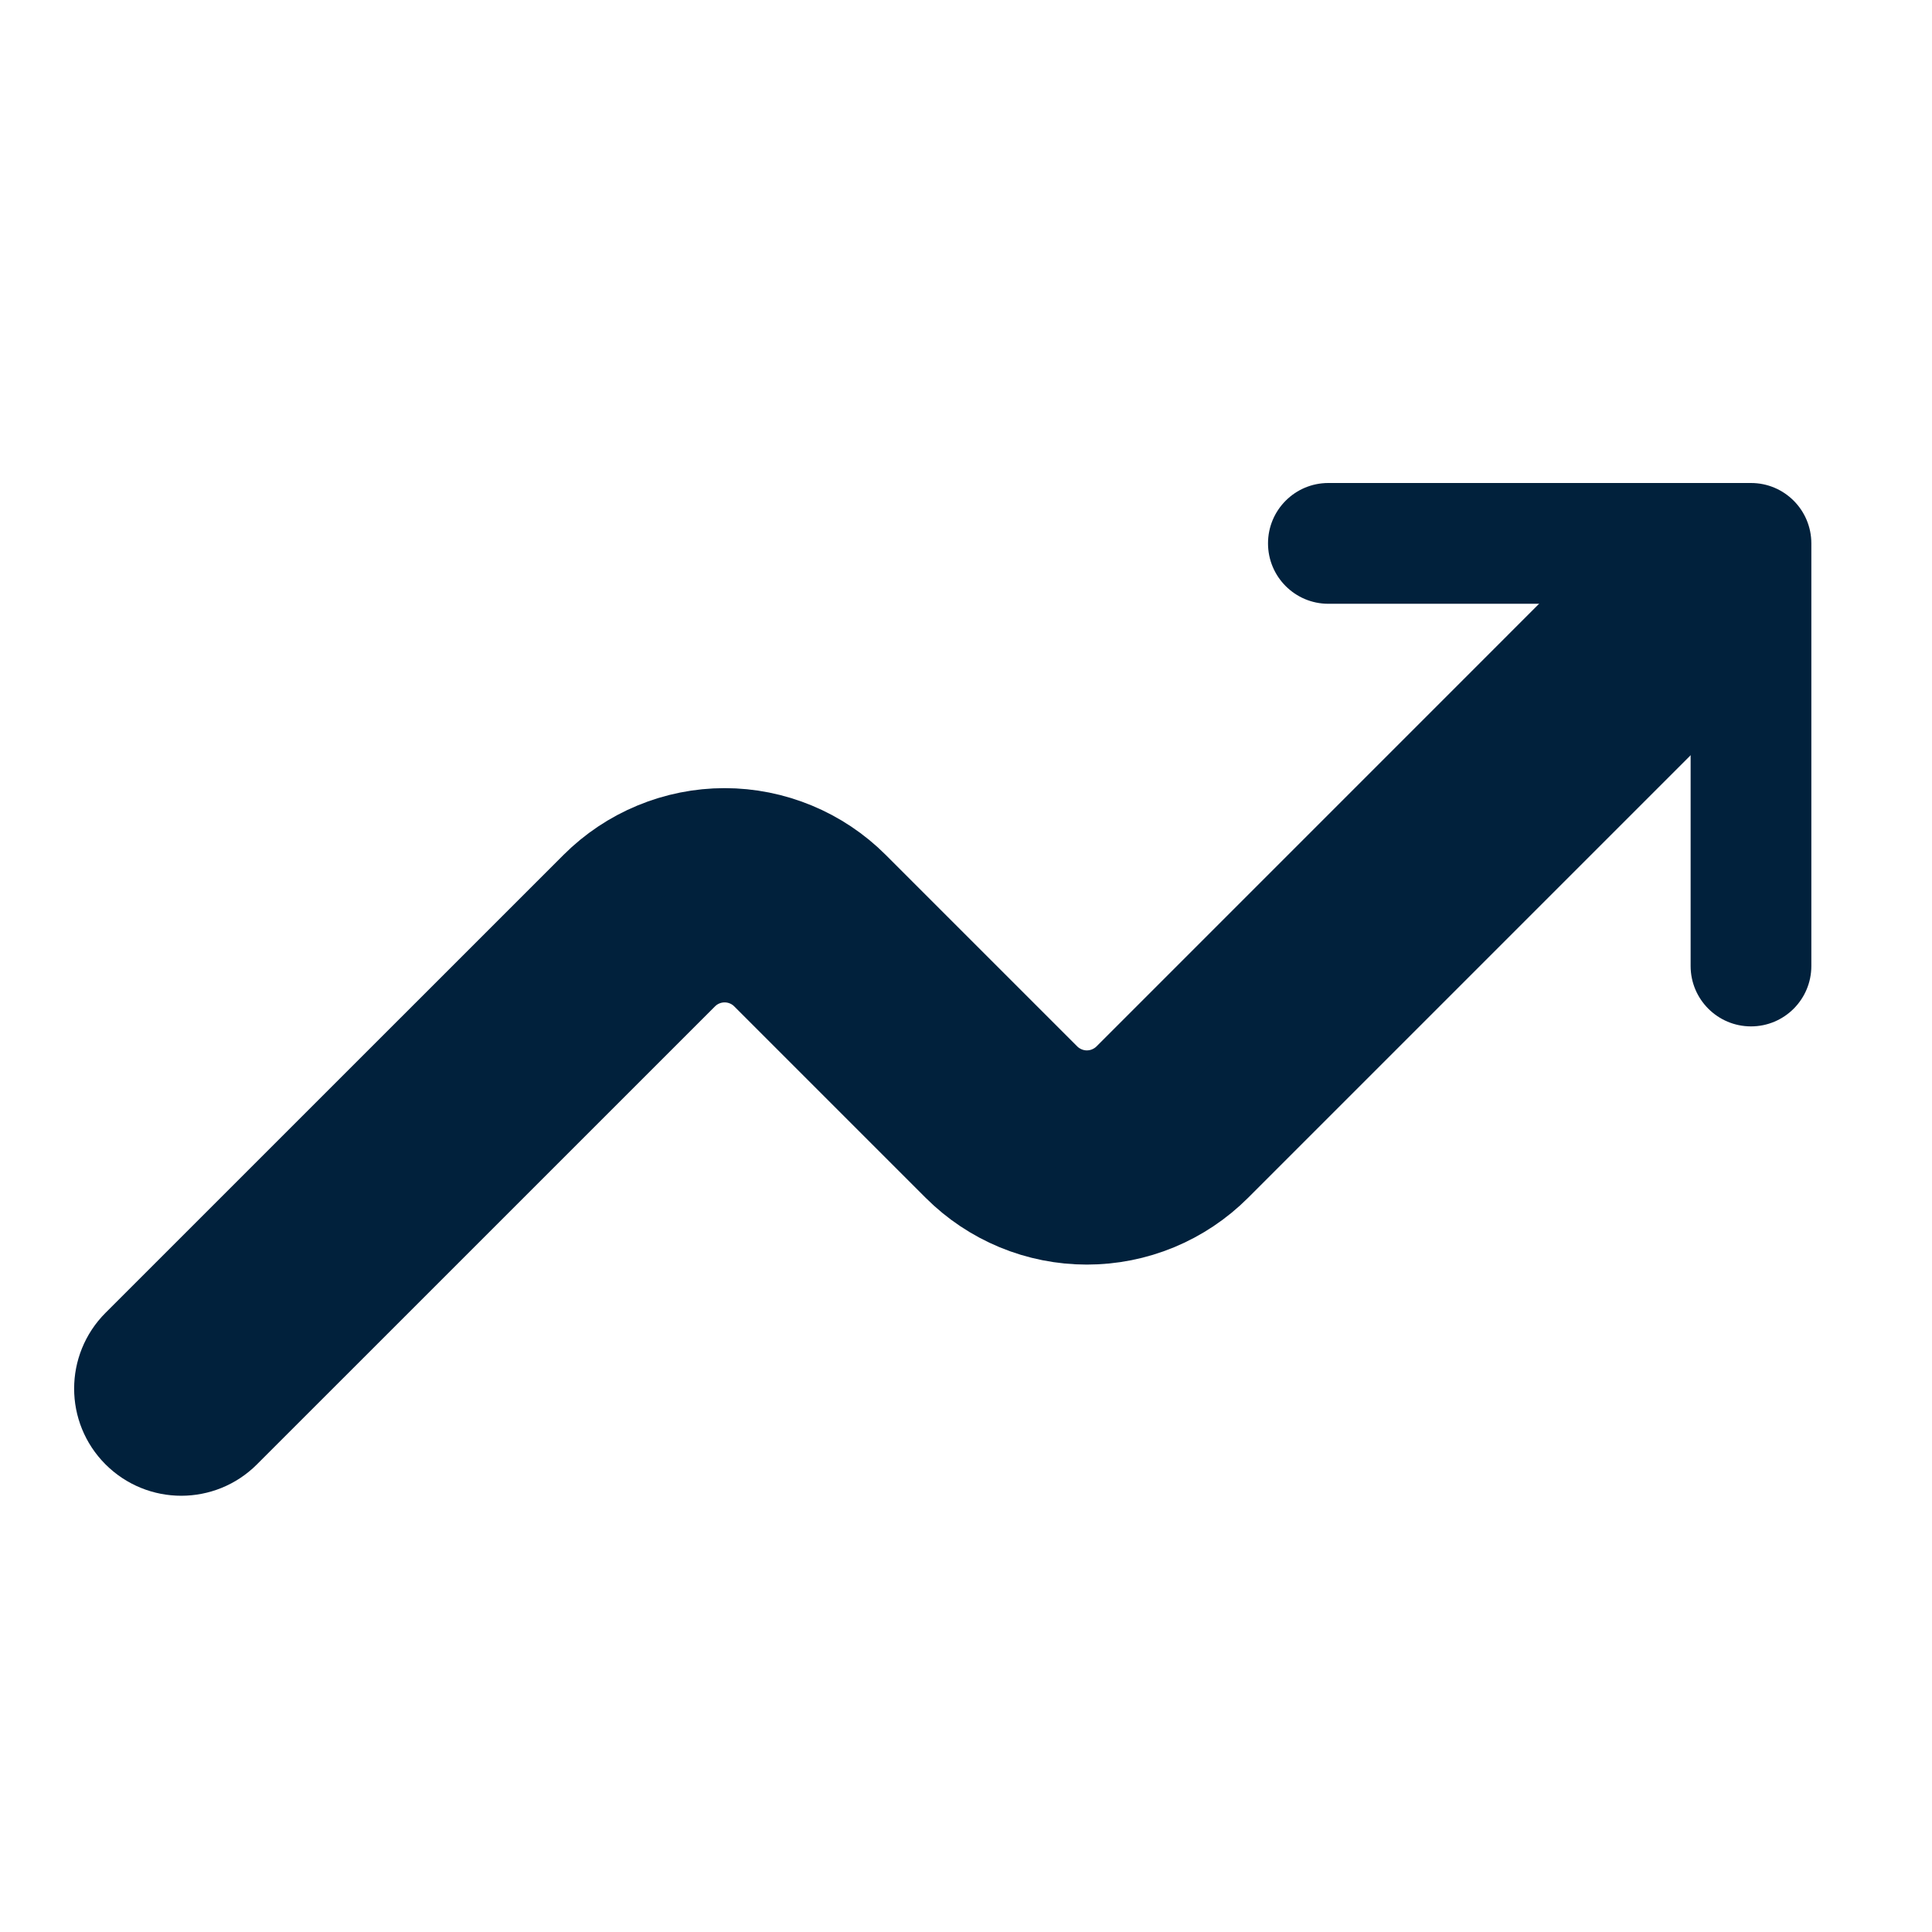
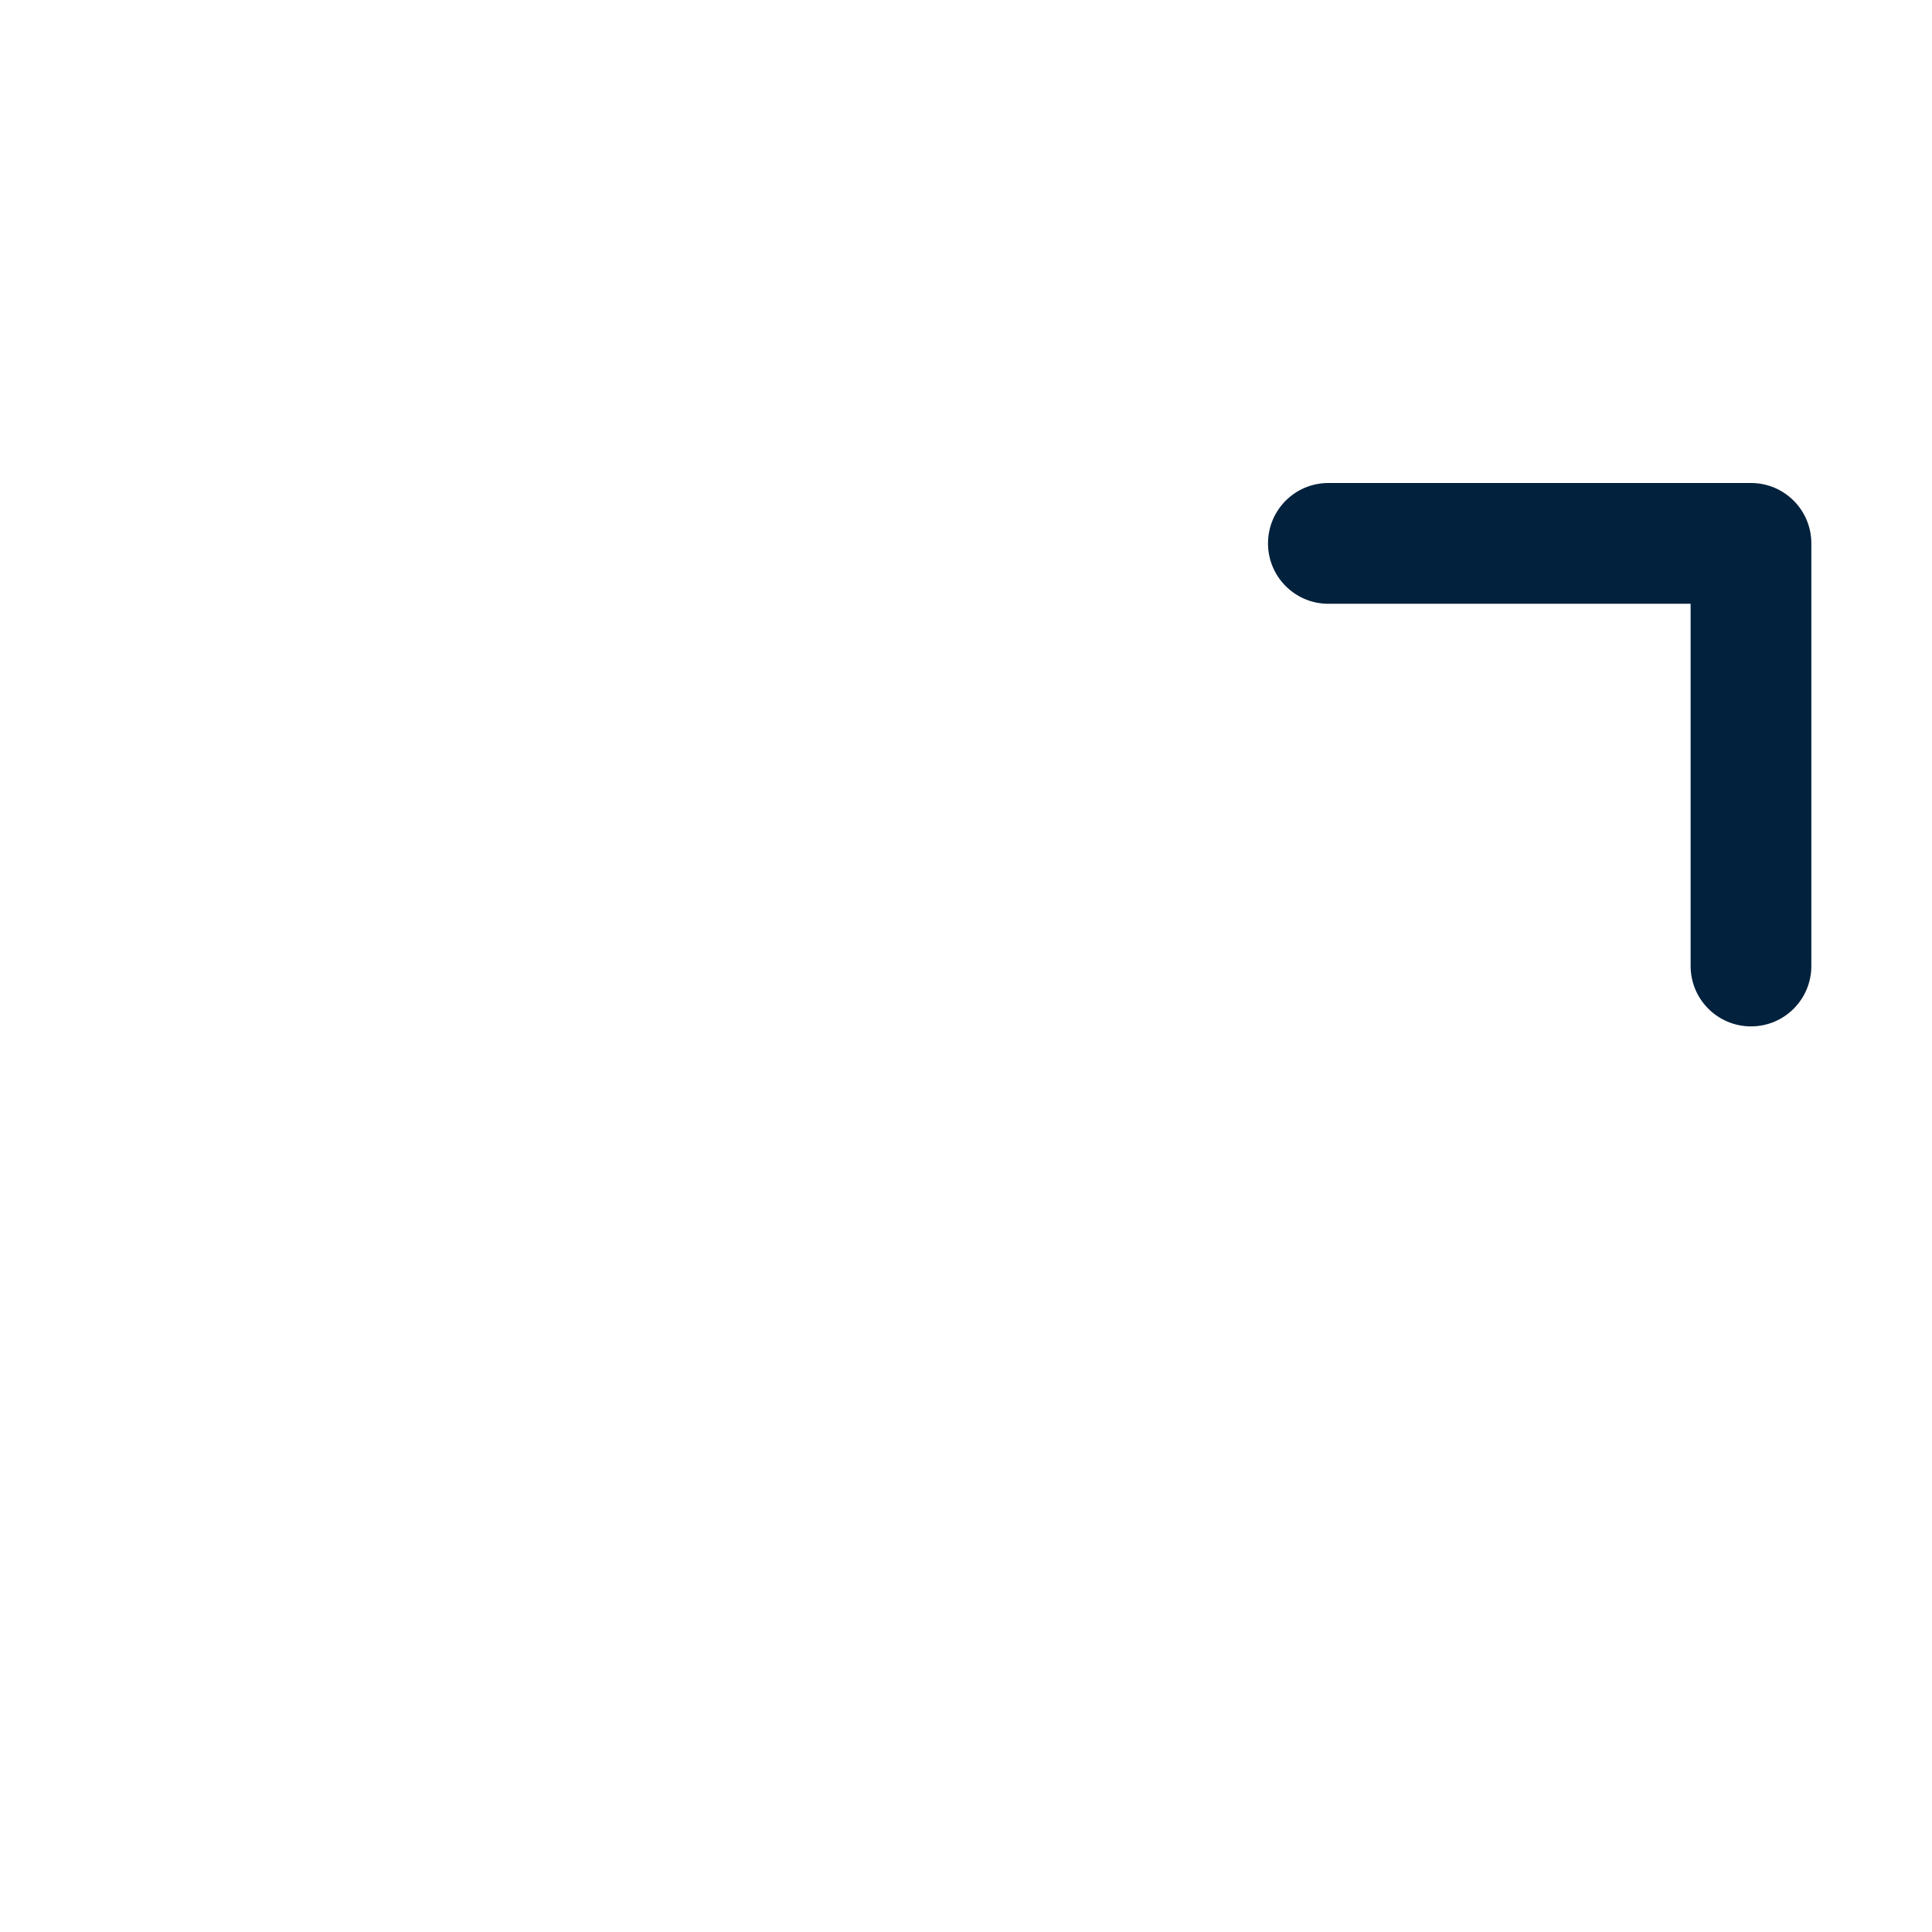
<svg xmlns="http://www.w3.org/2000/svg" width="31" height="31" viewBox="0 0 31 31" fill="none">
  <path fill-rule="evenodd" clip-rule="evenodd" d="M20.346 8.719C20.346 8.184 20.779 7.75 21.314 7.75H28.096C28.631 7.75 29.064 8.184 29.064 8.719V15.5C29.064 16.035 28.631 16.469 28.096 16.469C27.561 16.469 27.127 16.035 27.127 15.5V9.688H21.314C20.779 9.688 20.346 9.254 20.346 8.719Z" fill="#01213C" />
-   <path fill-rule="evenodd" clip-rule="evenodd" d="M27.812 9.002C28.19 9.381 28.19 9.994 27.812 10.373L19.495 18.69C19.495 18.69 19.495 18.69 19.495 18.69C19.225 18.96 18.904 19.174 18.552 19.32C18.199 19.466 17.821 19.541 17.439 19.541C17.058 19.541 16.68 19.466 16.327 19.32C15.975 19.174 15.654 18.96 15.384 18.69L12.312 15.618L12.312 15.618C12.222 15.528 12.115 15.456 11.998 15.408C11.88 15.359 11.754 15.334 11.627 15.334C11.5 15.334 11.374 15.359 11.256 15.408C11.139 15.456 11.032 15.528 10.942 15.618L10.942 15.618L3.593 22.966C3.215 23.345 2.602 23.345 2.223 22.966C1.845 22.588 1.845 21.975 2.223 21.596L9.572 14.248C9.842 13.978 10.162 13.764 10.515 13.618C10.867 13.472 11.245 13.396 11.627 13.396C12.009 13.396 12.387 13.472 12.739 13.618C13.092 13.764 13.412 13.978 13.682 14.248L16.754 17.32L16.754 17.32C16.844 17.41 16.951 17.481 17.069 17.53C17.186 17.579 17.312 17.604 17.439 17.604C17.567 17.604 17.693 17.579 17.81 17.53C17.928 17.481 18.035 17.41 18.125 17.32L18.125 17.32L26.442 9.002C26.82 8.624 27.434 8.624 27.812 9.002Z" fill="#01213C" stroke="#01213C" stroke-width="1.5" stroke-linecap="round" stroke-linejoin="round" />
</svg>